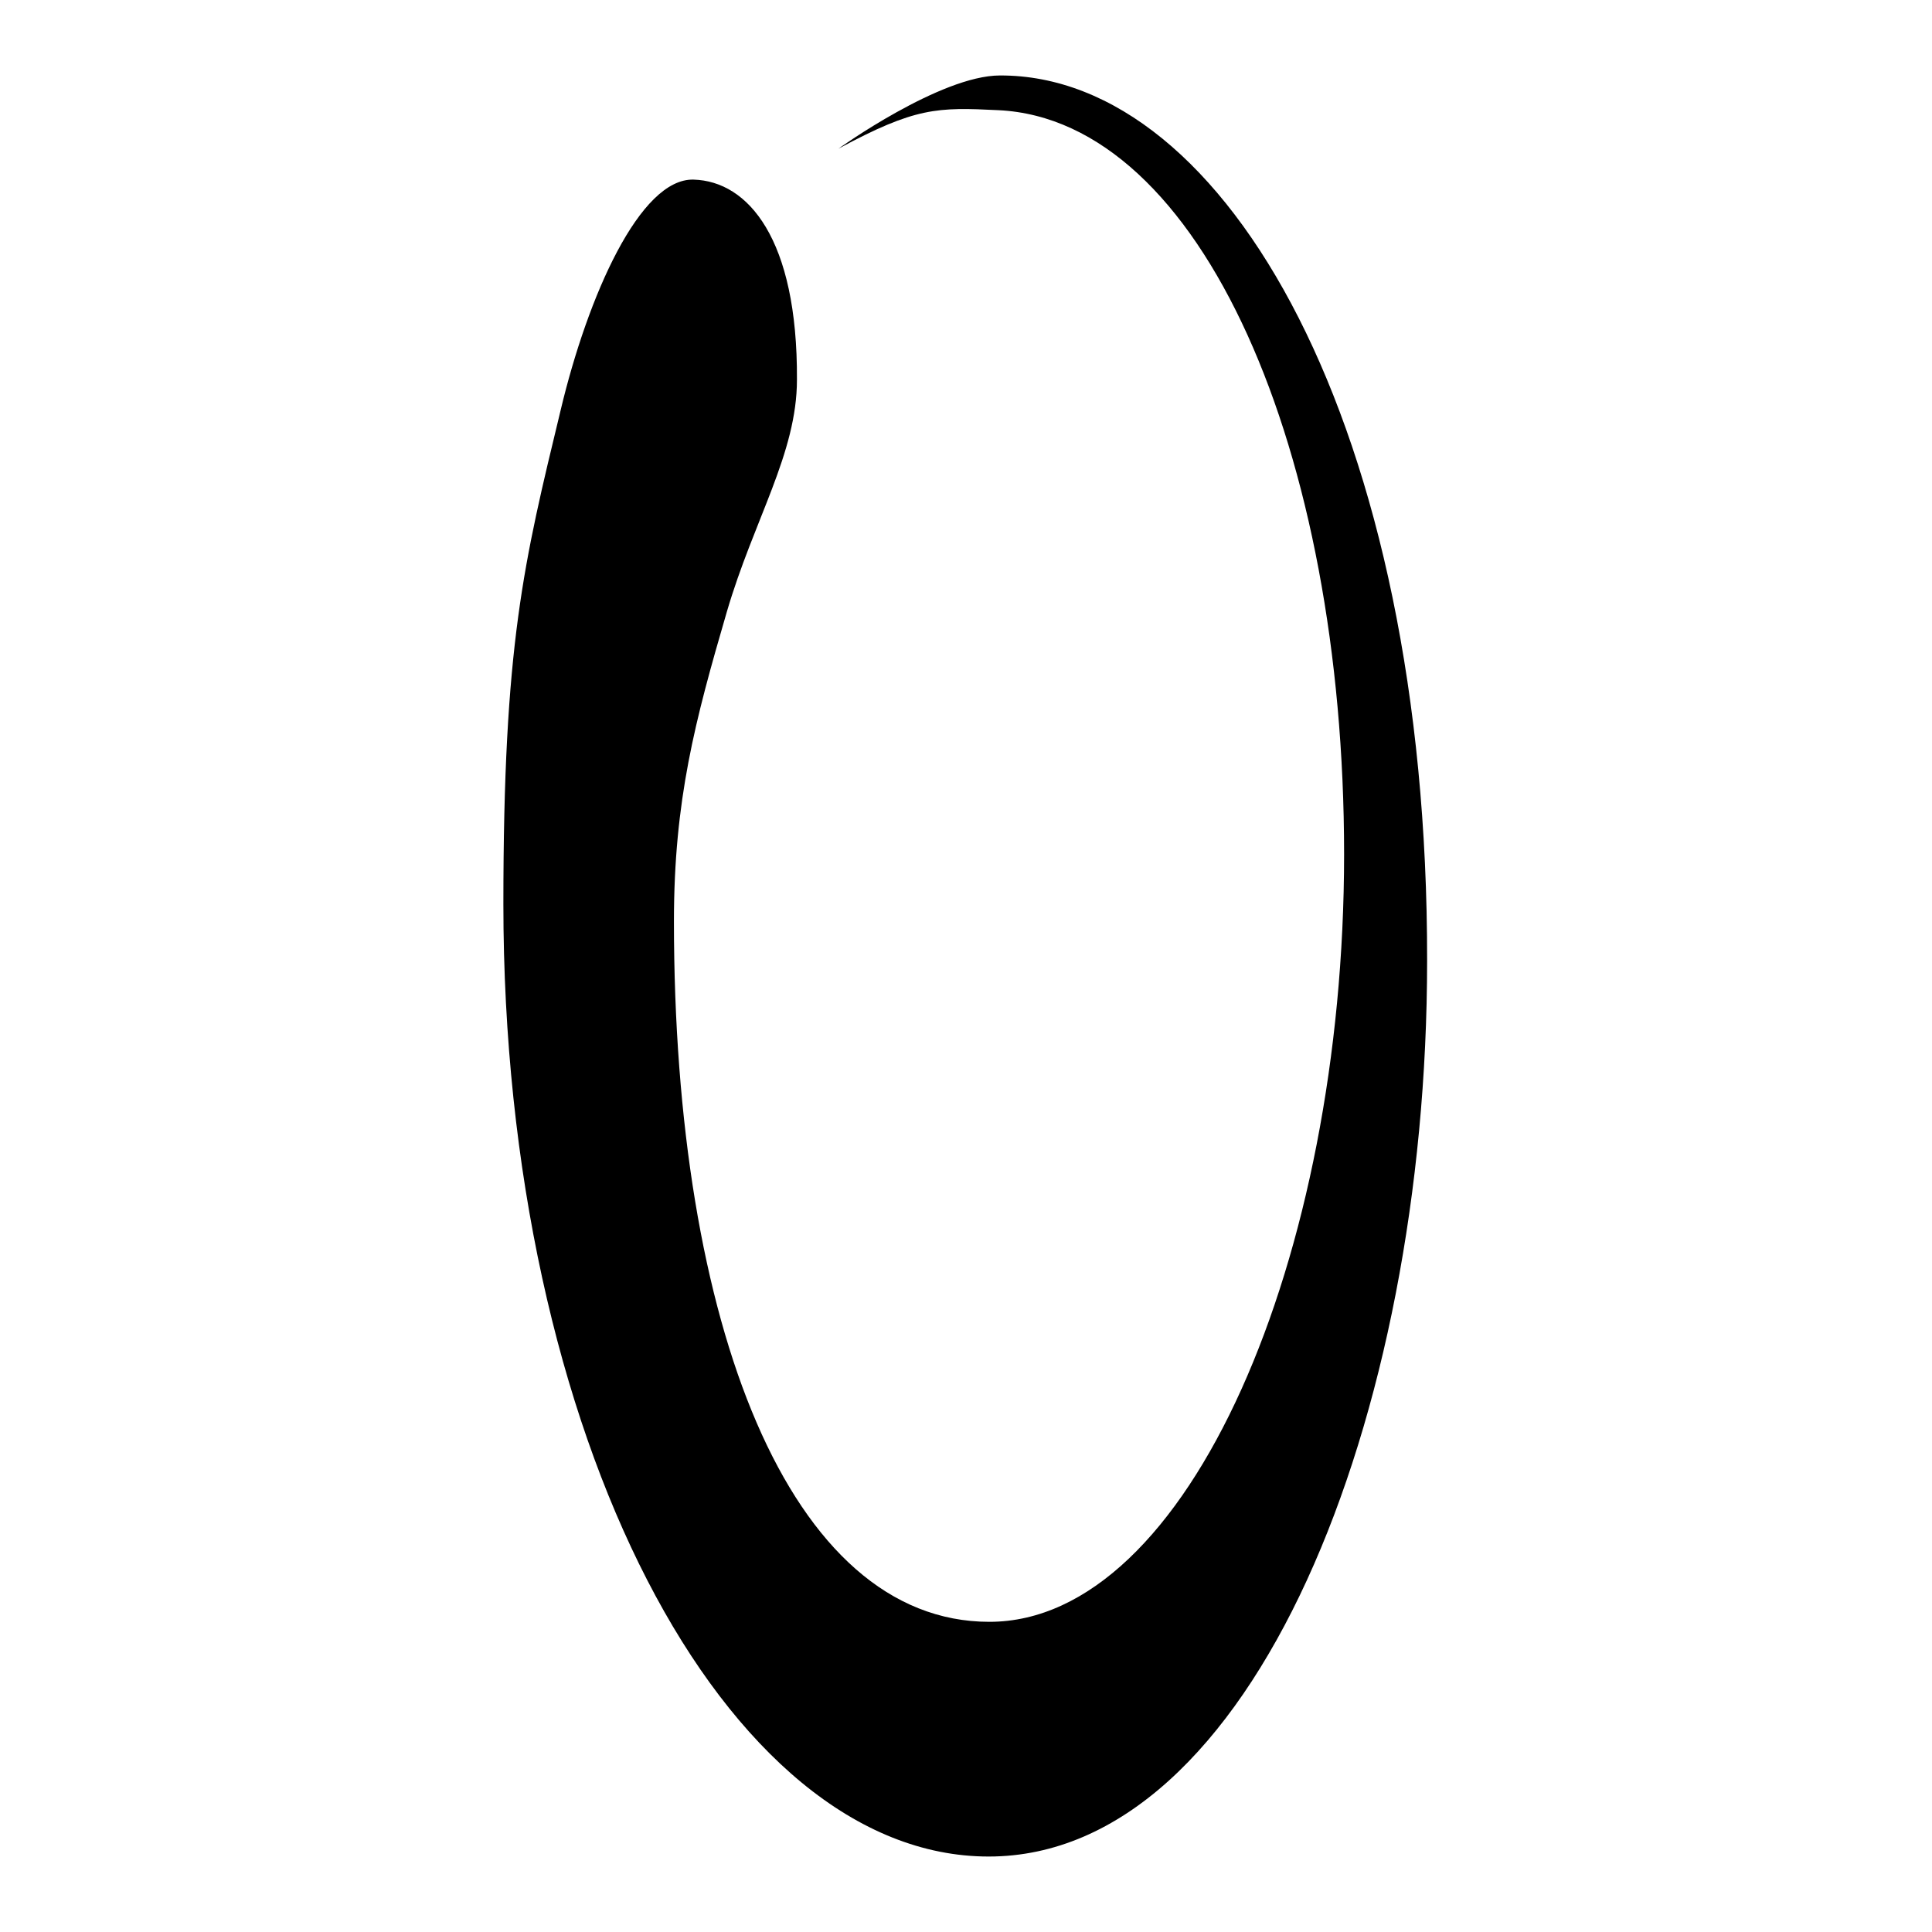
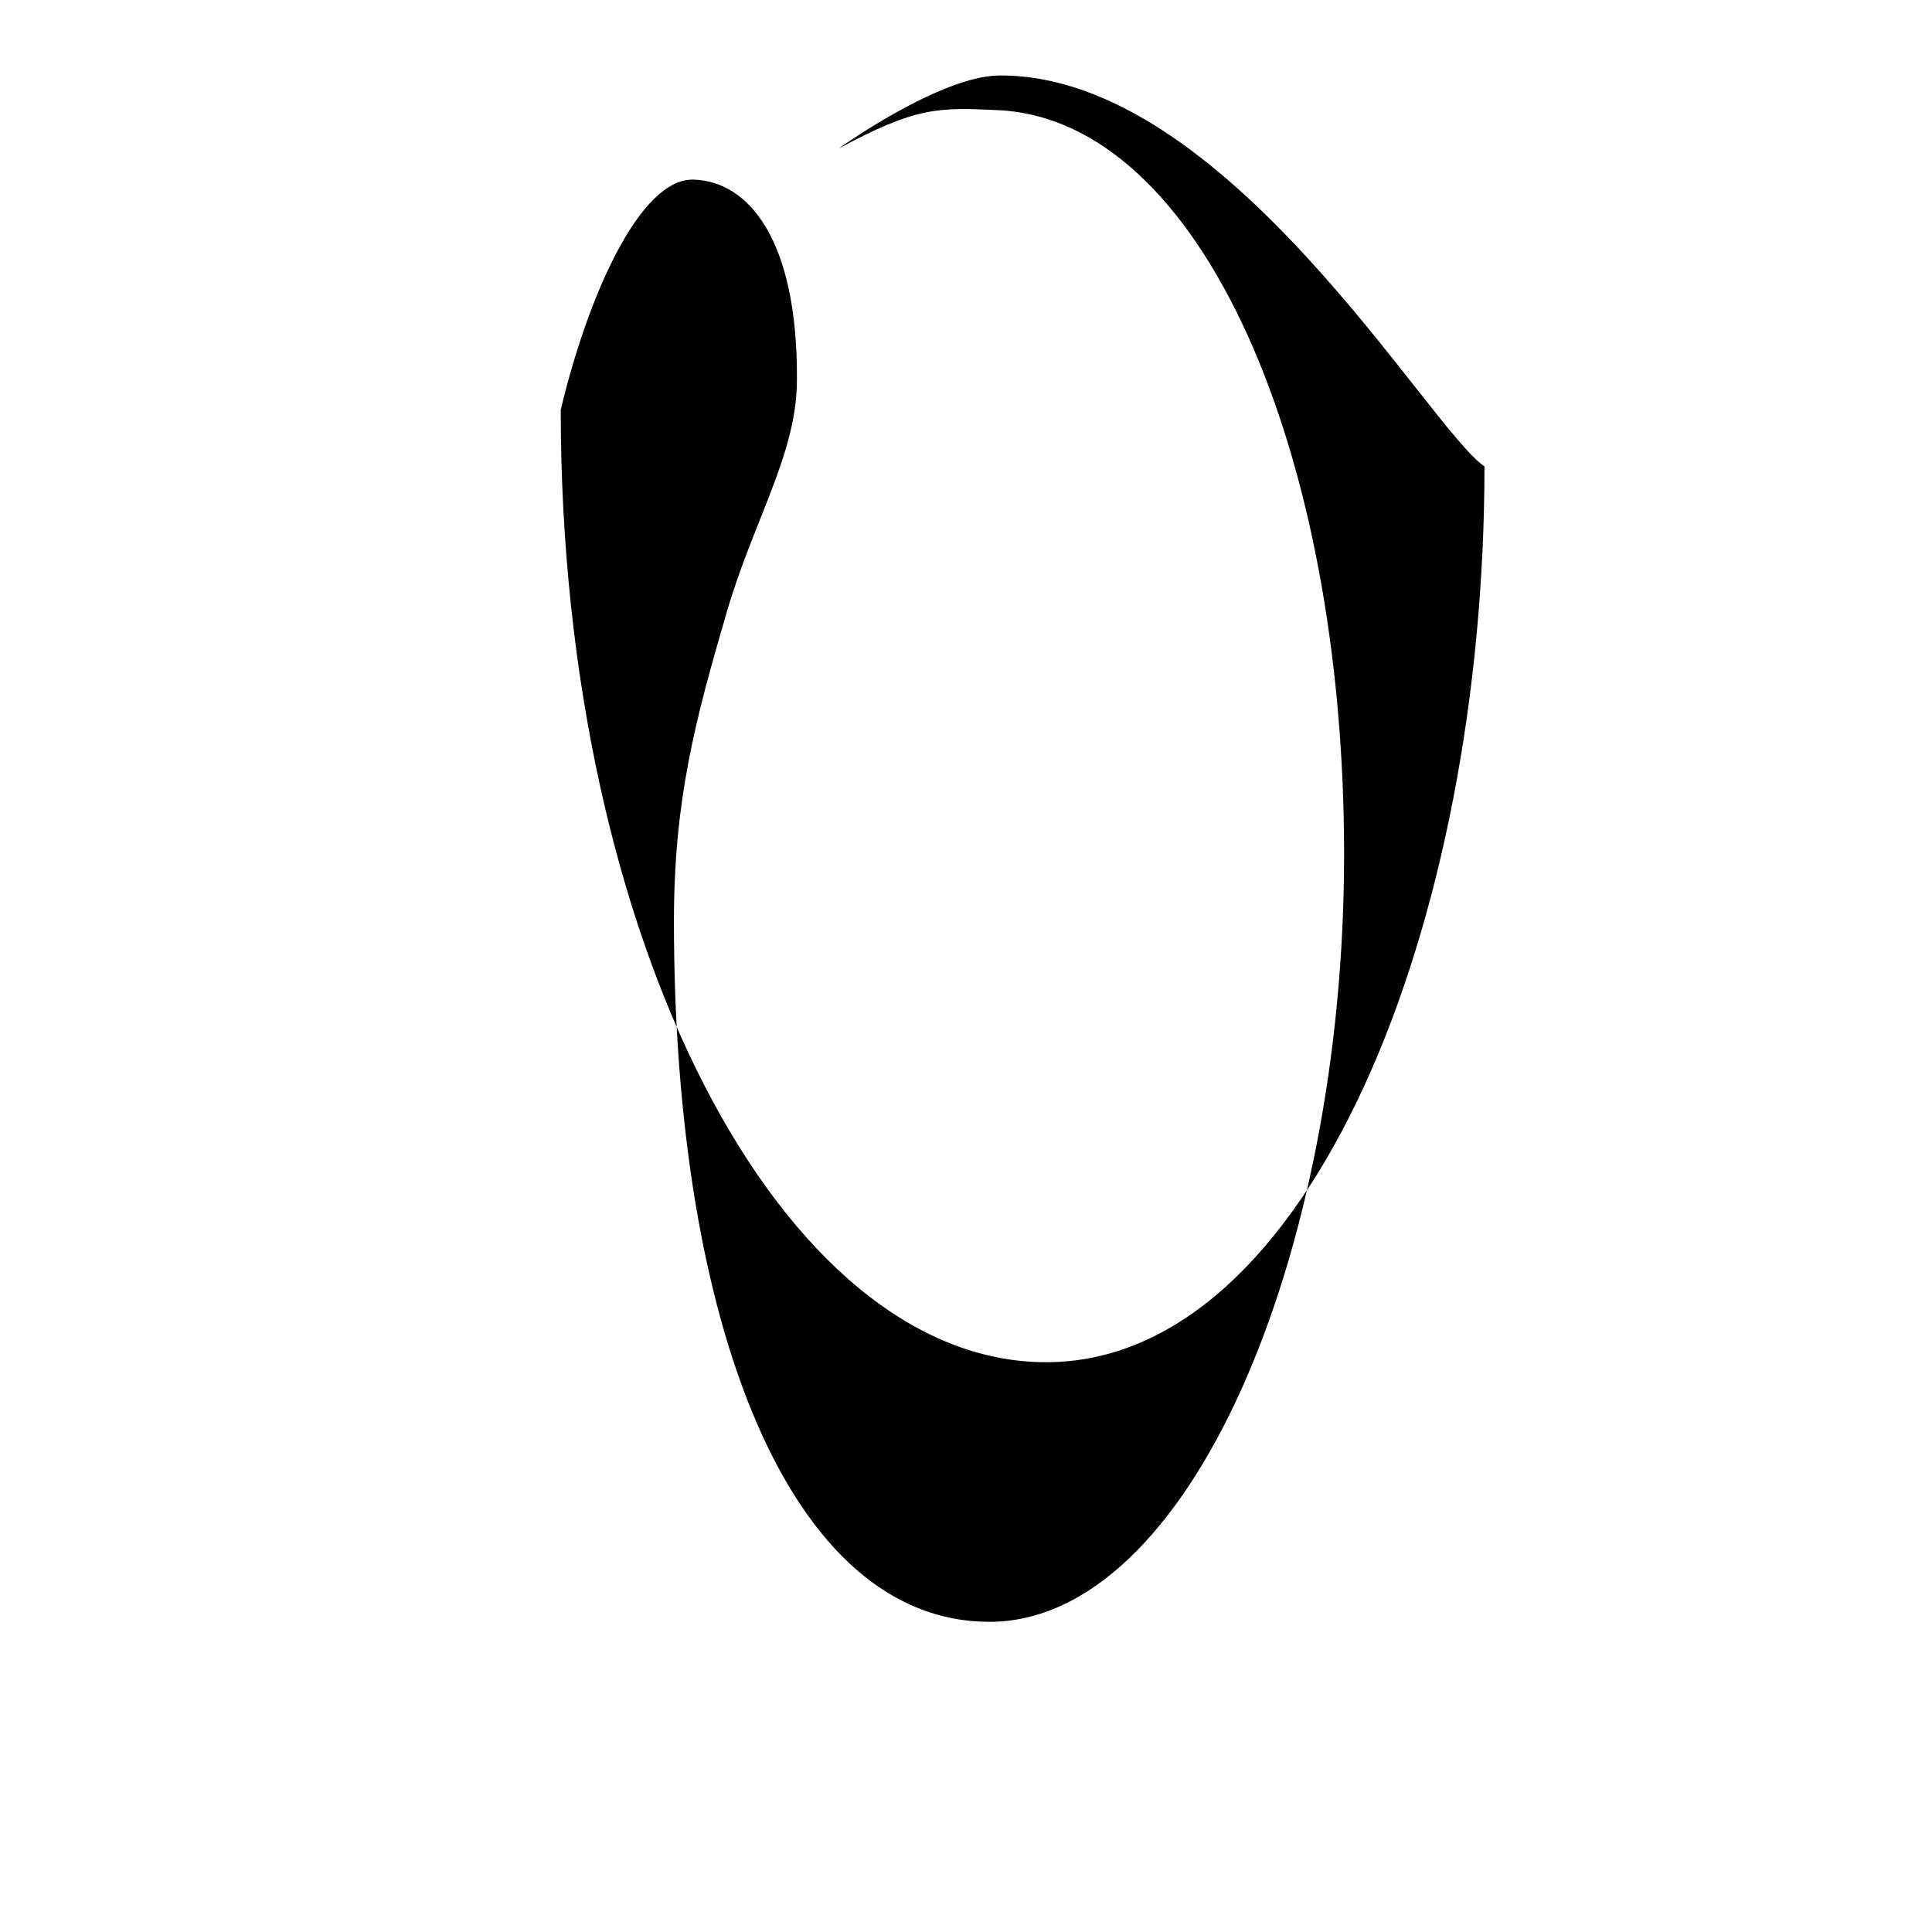
<svg xmlns="http://www.w3.org/2000/svg" version="1.1" x="0px" y="0px" viewBox="0 0 256 256" enable-background="new 0 0 256 256" xml:space="preserve">
  <g>
    <g>
-       <path fill="#000000" d="M132.5,10c-7.9,0-21.4,9.7-21.4,9.7c10.2-5.5,13.1-5.5,21.2-5.1c26.9,1.3,45.8,45.2,45.8,98.6c0,53.4-20.6,101.7-47,101.7c-26.5,0-41.8-39.4-41.8-92.8c0-16.1,2.8-26.6,7-41c3.6-12.3,9.3-21,9.3-30.8c0.1-18.7-6.5-26.3-13.7-26.5c-7.1-0.2-14,15.4-17.6,30.5c-4.9,20.3-7.6,31-7.6,65.5c0,70.6,29.4,126.2,64.3,126.2c35,0,58.1-58.1,58.1-118.7C189.2,56.7,162.5,9.9,132.5,10z" />
+       <path fill="#000000" d="M132.5,10c-7.9,0-21.4,9.7-21.4,9.7c10.2-5.5,13.1-5.5,21.2-5.1c26.9,1.3,45.8,45.2,45.8,98.6c0,53.4-20.6,101.7-47,101.7c-26.5,0-41.8-39.4-41.8-92.8c0-16.1,2.8-26.6,7-41c3.6-12.3,9.3-21,9.3-30.8c0.1-18.7-6.5-26.3-13.7-26.5c-7.1-0.2-14,15.4-17.6,30.5c0,70.6,29.4,126.2,64.3,126.2c35,0,58.1-58.1,58.1-118.7C189.2,56.7,162.5,9.9,132.5,10z" />
    </g>
  </g>
</svg>